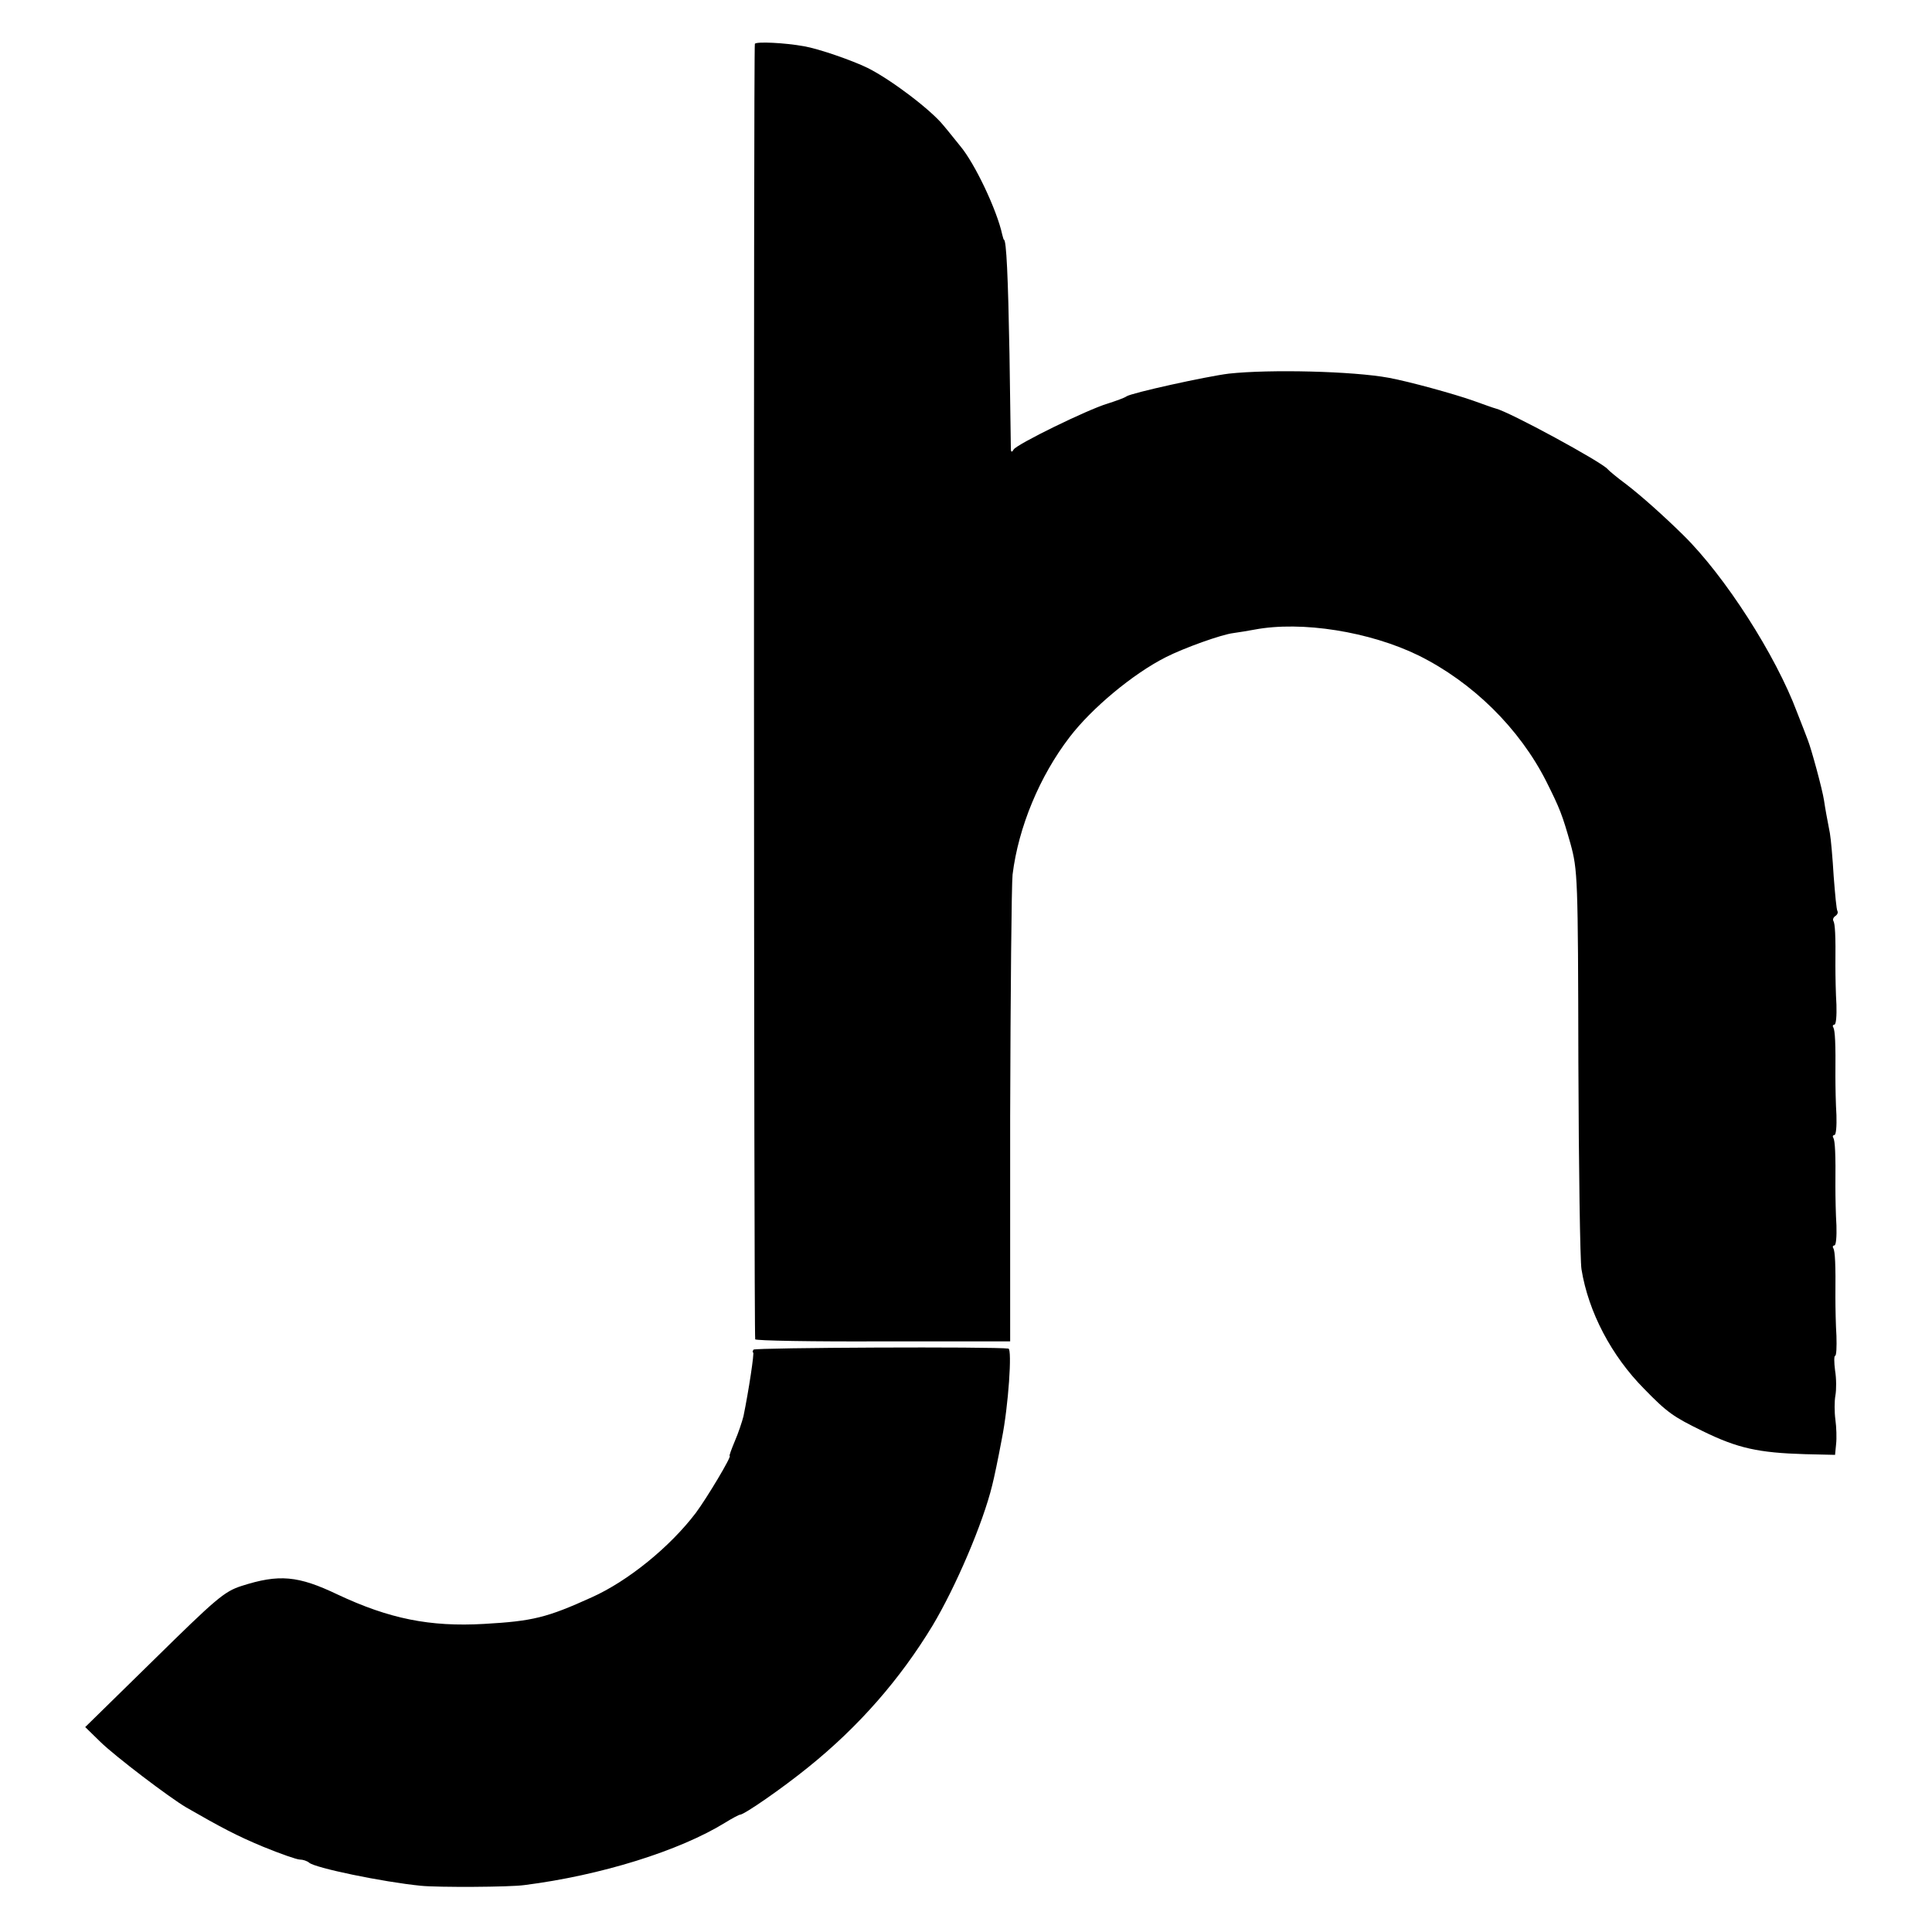
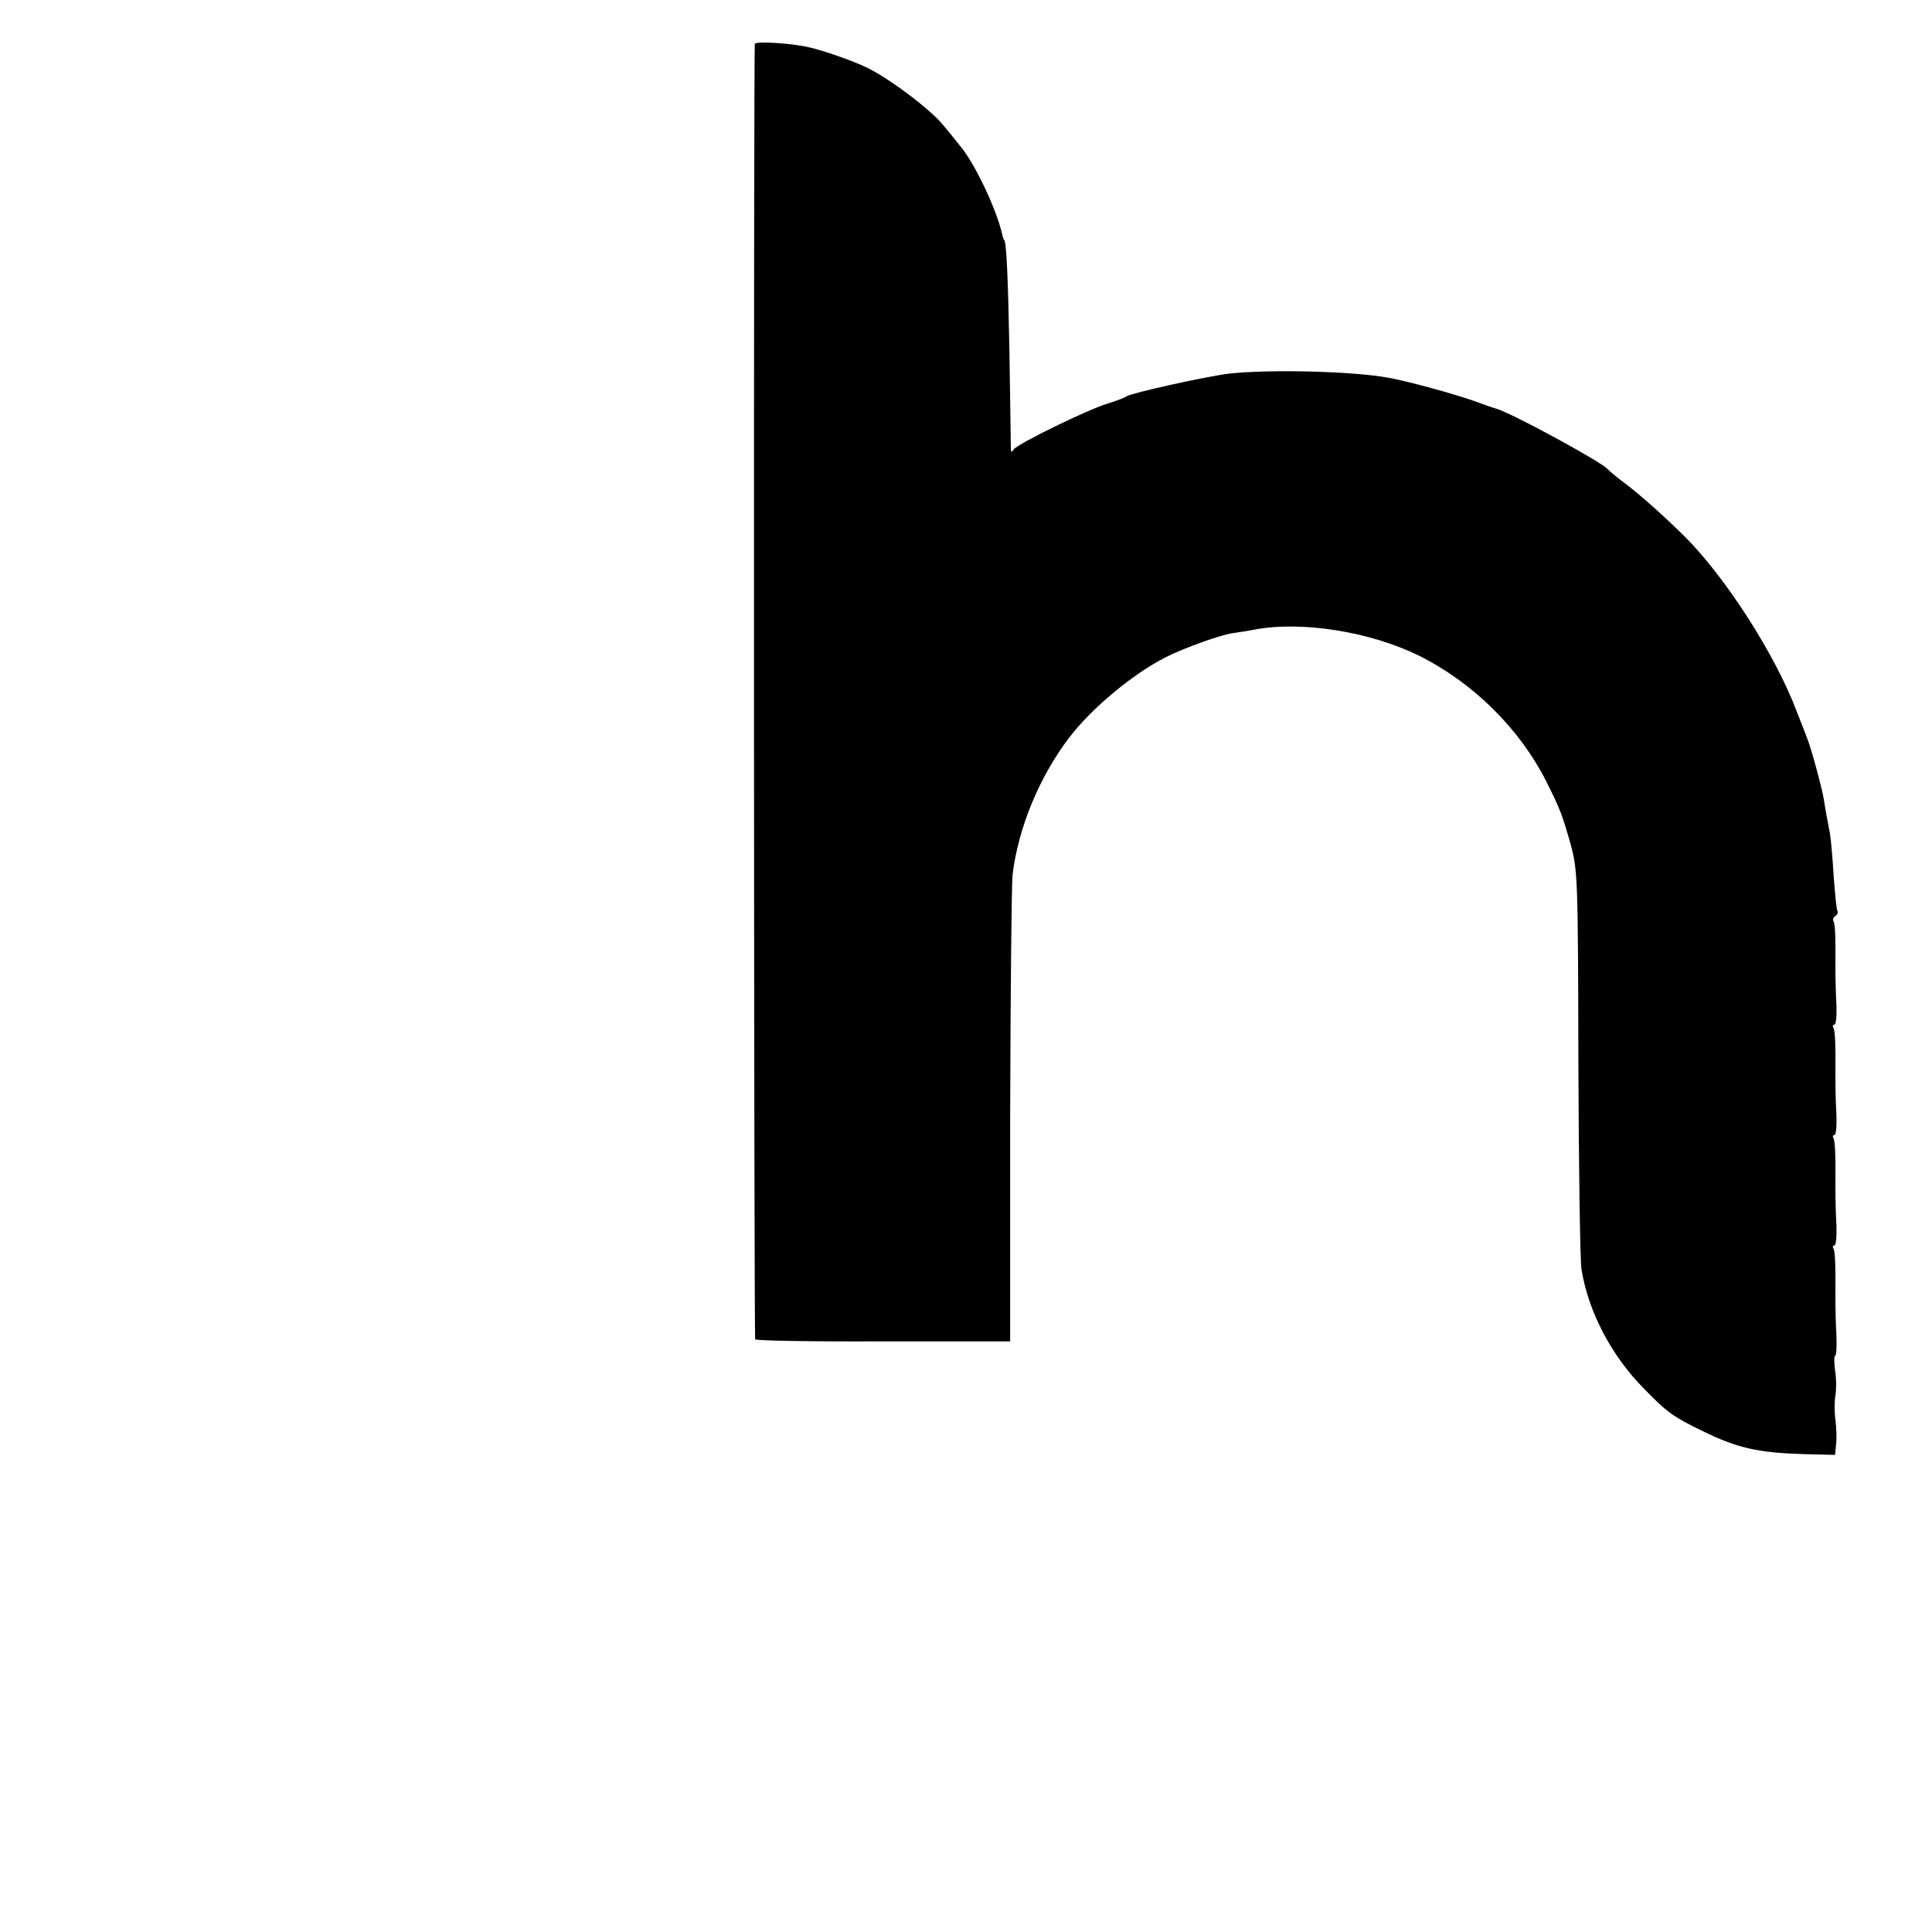
<svg xmlns="http://www.w3.org/2000/svg" version="1.0" width="560pt" height="560pt" viewBox="0 0 560 560" preserveAspectRatio="xMidYMid meet">
  <g transform="translate(0,560) scale(0.1,-0.1)" fill="#000000" stroke="none">
    <path d="M2188 5473 c-4 -7 -3 -3735 1 -3755 0 -4 167 -7 370 -6 l369 0 0 652 c1 358 4 674 7 701 17 138 79 286 165 398 64 84 184 184 279 232 53 27 162 66 196 70 16 2 44 7 61 10 137 26 335 -6 476 -75 157 -78 292 -211 370 -365 40 -80 46 -96 70 -180 21 -77 22 -97 23 -635 1 -305 5 -575 9 -599 20 -124 87 -251 181 -346 68 -70 86 -82 170 -123 102 -50 162 -63 297 -67 l87 -2 3 31 c2 17 1 49 -2 71 -3 22 -3 54 0 70 3 17 3 49 -1 73 -3 23 -3 42 0 42 4 0 5 26 4 58 -2 31 -3 82 -3 112 1 95 -1 133 -6 142 -3 4 -1 8 3 8 5 0 7 26 6 58 -2 31 -3 82 -3 112 1 95 -1 133 -6 142 -3 4 -1 8 3 8 5 0 7 26 6 58 -2 31 -3 82 -3 112 1 95 -1 133 -6 142 -3 4 -1 8 3 8 5 0 7 26 6 58 -2 31 -3 82 -3 112 1 89 -1 123 -6 131 -2 4 0 10 6 14 6 4 8 10 6 14 -3 4 -7 50 -11 101 -3 52 -8 108 -11 125 -9 47 -13 68 -17 95 -5 33 -37 150 -47 175 -4 11 -18 47 -31 80 -62 166 -209 395 -330 514 -58 57 -122 114 -165 147 -27 20 -51 40 -54 44 -16 20 -284 166 -325 176 -5 1 -35 12 -66 23 -54 19 -184 55 -244 66 -103 19 -343 25 -463 12 -65 -8 -283 -56 -297 -66 -5 -4 -30 -13 -55 -21 -57 -17 -262 -117 -272 -133 -5 -9 -8 -8 -8 3 0 8 -2 132 -4 275 -4 222 -9 330 -16 330 -1 0 -3 7 -5 15 -15 70 -79 206 -122 257 -10 12 -31 39 -48 59 -36 45 -152 133 -220 167 -45 22 -143 56 -185 63 -55 10 -138 14 -142 7z" />
-     <path d="M2184 1688 c-3 -5 -3 -8 -1 -8 4 0 -13 -112 -28 -185 -4 -16 -15 -49 -25 -72 -10 -24 -17 -43 -15 -43 7 0 -66 -122 -98 -165 -75 -99 -197 -198 -302 -245 -130 -59 -171 -69 -312 -77 -157 -9 -275 15 -424 85 -115 55 -170 60 -279 25 -50 -16 -74 -37 -254 -214 l-199 -195 44 -43 c43 -42 201 -162 249 -190 101 -58 146 -82 223 -114 49 -20 97 -37 106 -37 9 0 21 -4 27 -9 16 -15 213 -56 324 -67 49 -5 258 -4 300 2 221 28 449 99 582 181 21 13 40 23 43 23 12 0 123 77 197 137 148 119 267 256 361 411 67 112 146 296 173 407 6 24 16 71 28 135 19 95 30 259 19 261 -37 6 -736 3 -739 -3z" />
  </g>
</svg>